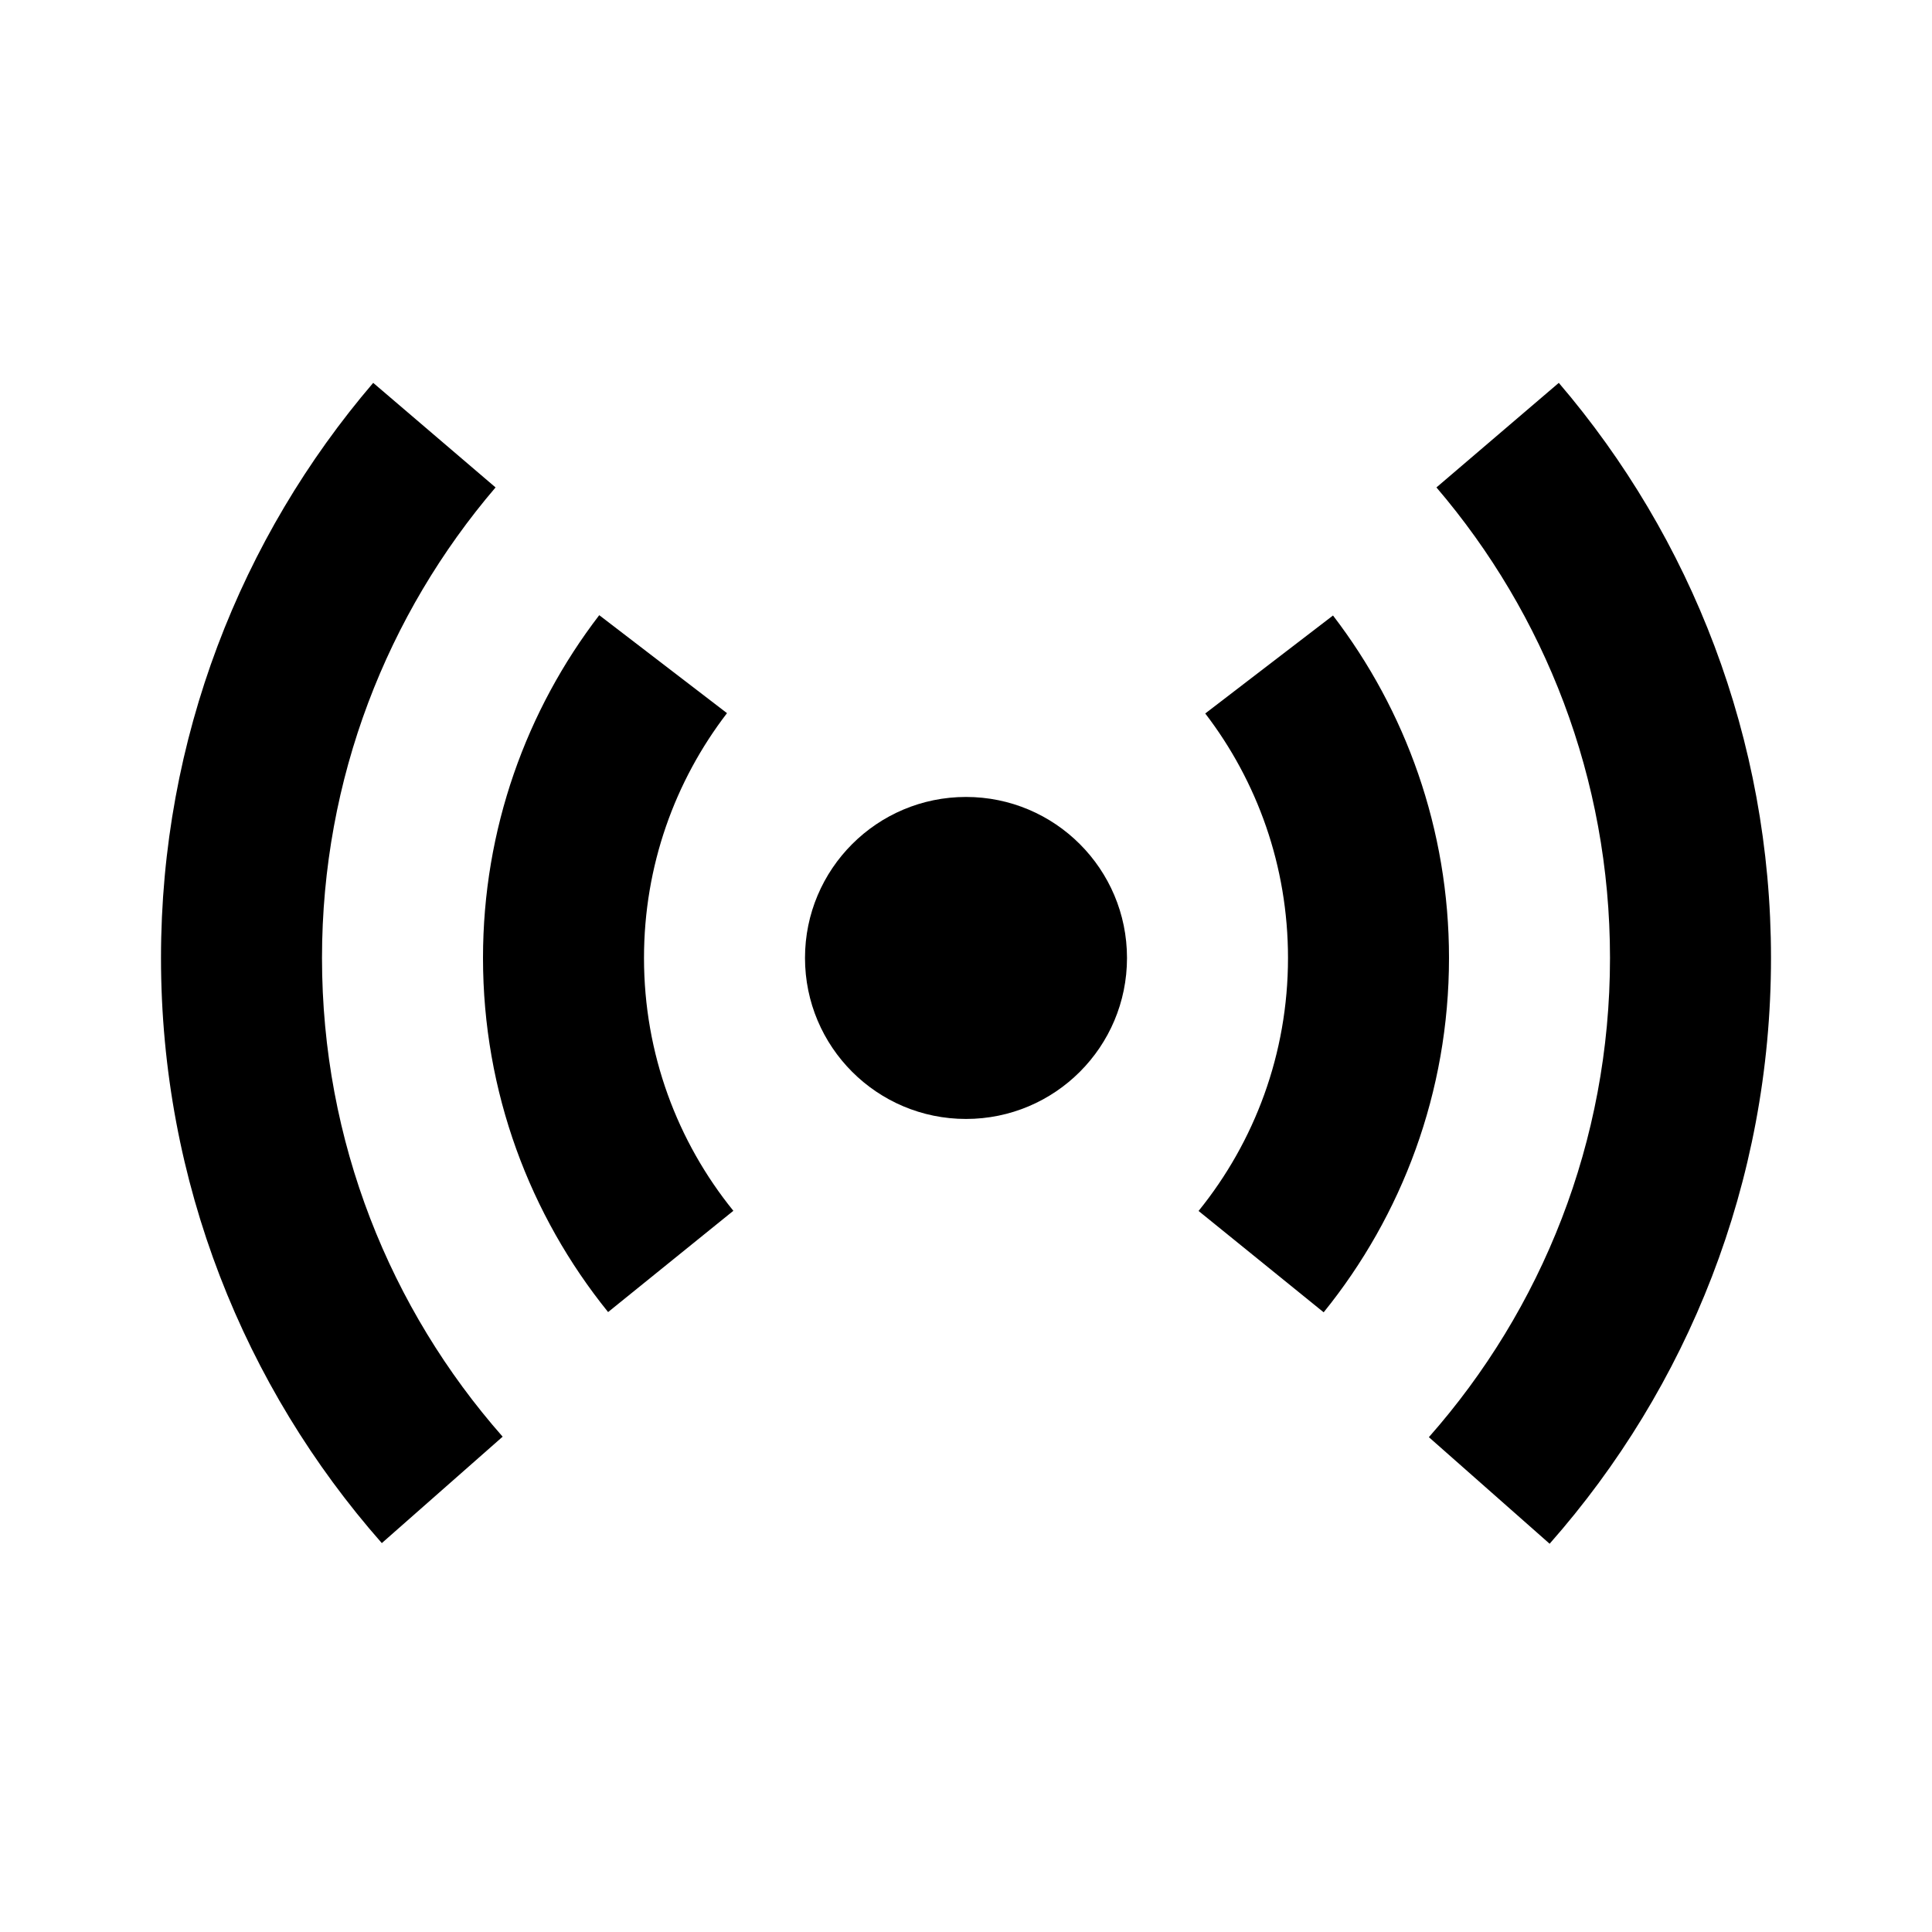
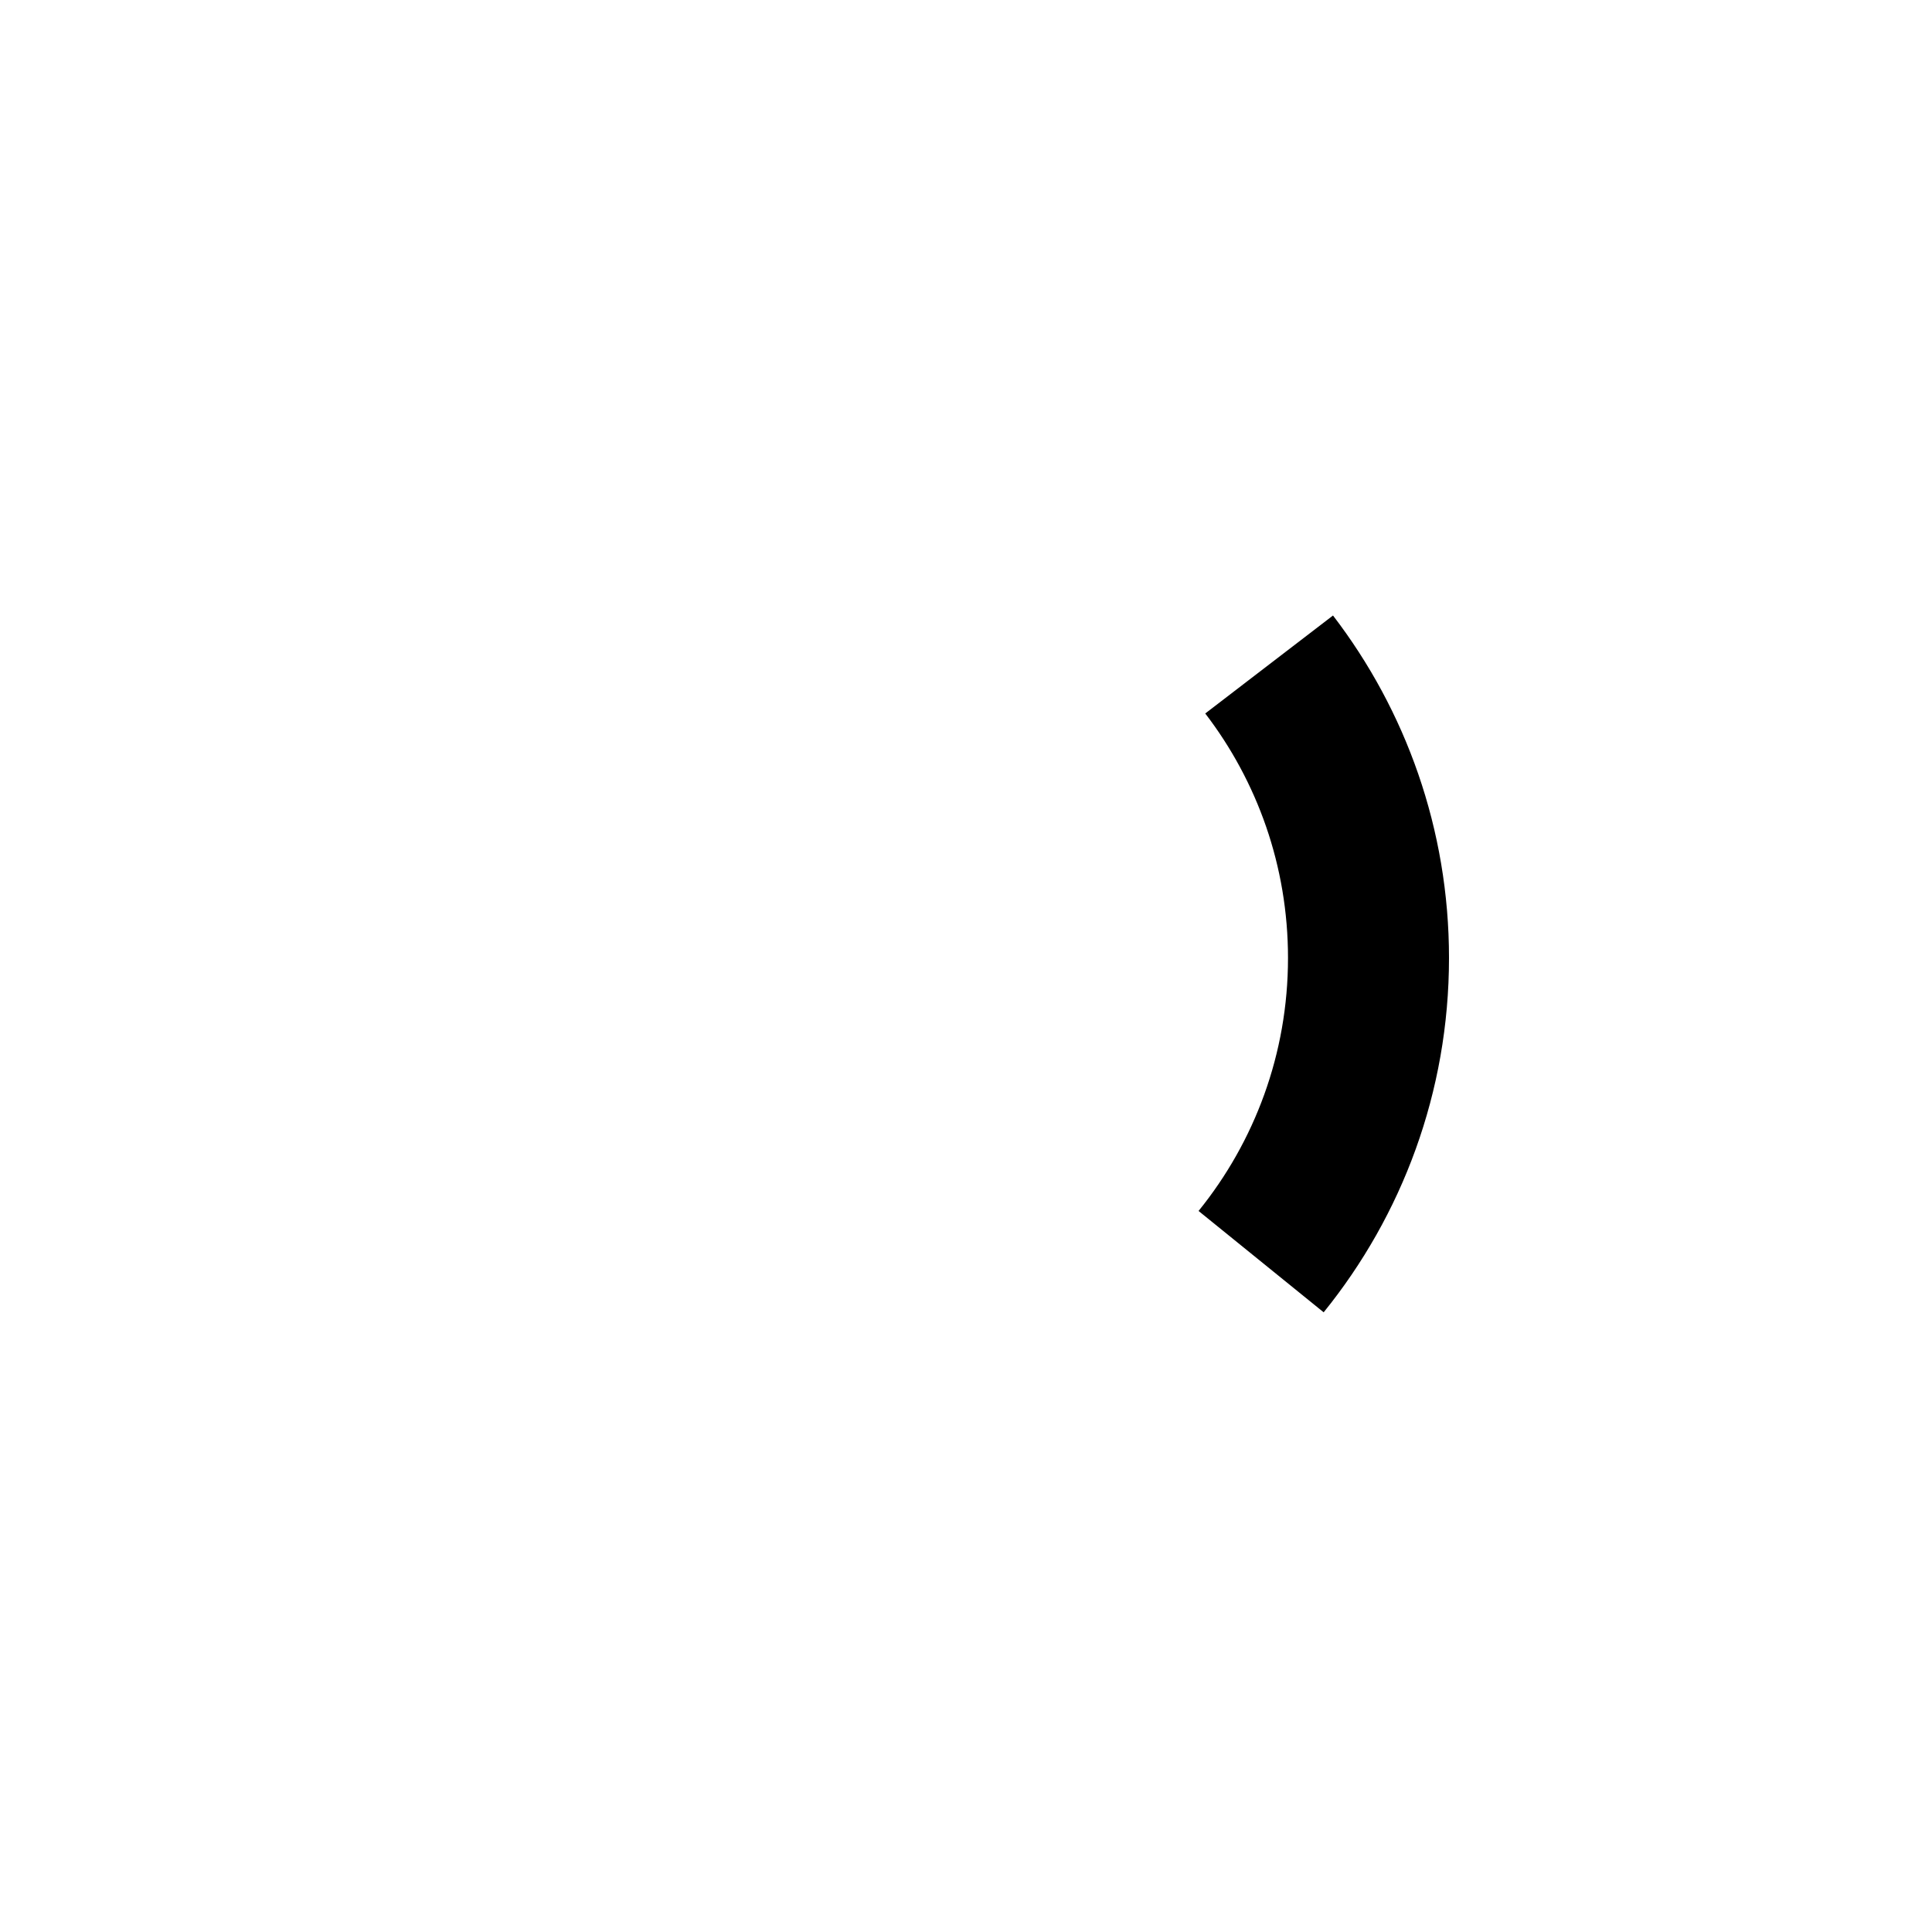
<svg xmlns="http://www.w3.org/2000/svg" width="24" height="24" viewBox="0 0 24 24" fill="none">
-   <path fill-rule="evenodd" clip-rule="evenodd" d="M10 11.9C10 13.005 10.895 13.9 12 13.9C13.105 13.9 14 13.005 14 11.9C14 10.796 13.105 9.9 12 9.9C10.895 9.9 10 10.796 10 11.9Z" fill="black" />
  <path fill-rule="evenodd" clip-rule="evenodd" d="M16 11.9C16 10.756 15.617 9.705 14.972 8.863L16.559 7.646C17.463 8.825 18 10.302 18 11.9C18 13.567 17.416 15.1 16.443 16.302L14.889 15.043C15.584 14.184 16 13.092 16 11.9Z" fill="black" />
-   <path fill-rule="evenodd" clip-rule="evenodd" d="M8 11.9C8 10.755 8.384 9.702 9.031 8.859L7.444 7.642C6.539 8.821 6 10.299 6 11.9C6 13.566 6.583 15.097 7.554 16.299L9.11 15.041C8.415 14.183 8 13.091 8 11.9Z" fill="black" />
-   <path fill-rule="evenodd" clip-rule="evenodd" d="M20 11.9C20 9.668 19.189 7.628 17.844 6.055L19.364 4.756C21.007 6.677 22 9.174 22 11.9C22 14.69 20.961 17.238 19.25 19.177L17.75 17.853C19.151 16.266 20 14.184 20 11.9Z" fill="black" />
-   <path fill-rule="evenodd" clip-rule="evenodd" d="M4 11.9C4 9.668 4.811 7.629 6.156 6.055L4.636 4.756C2.993 6.677 2 9.174 2 11.9C2 14.686 3.036 17.231 4.743 19.169L6.244 17.847C4.847 16.26 4 14.181 4 11.9Z" fill="black" />
</svg>